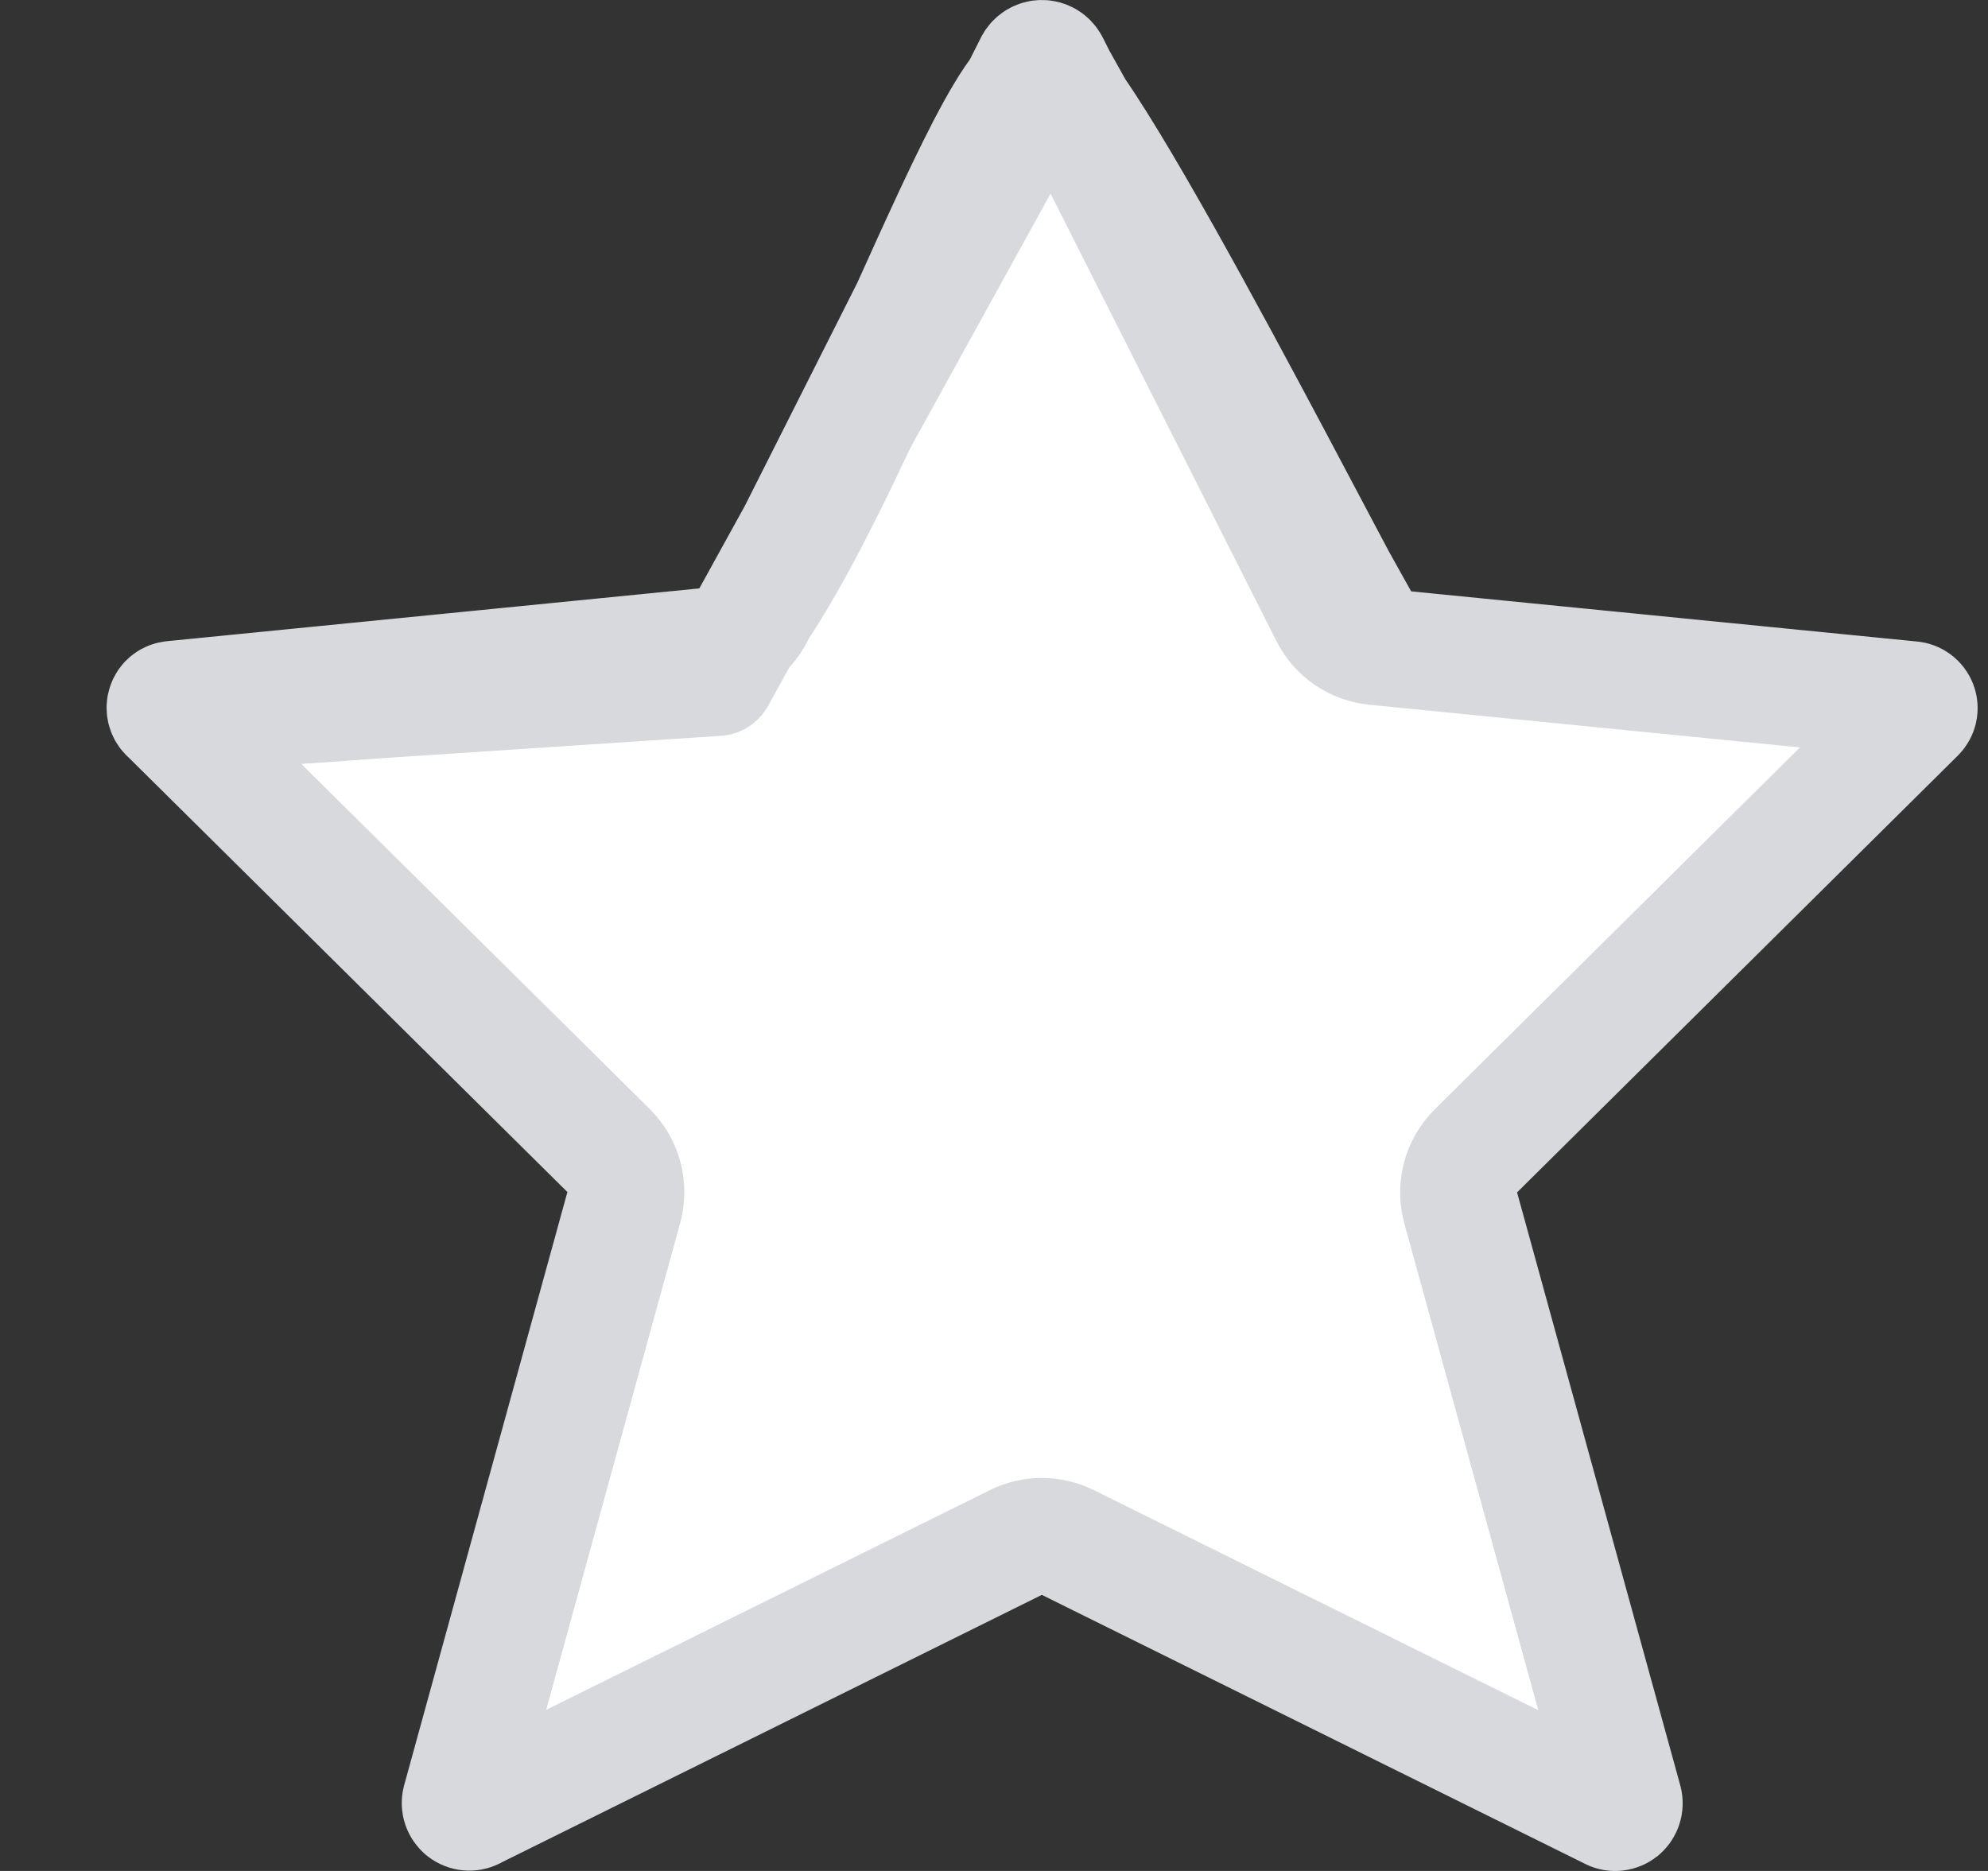
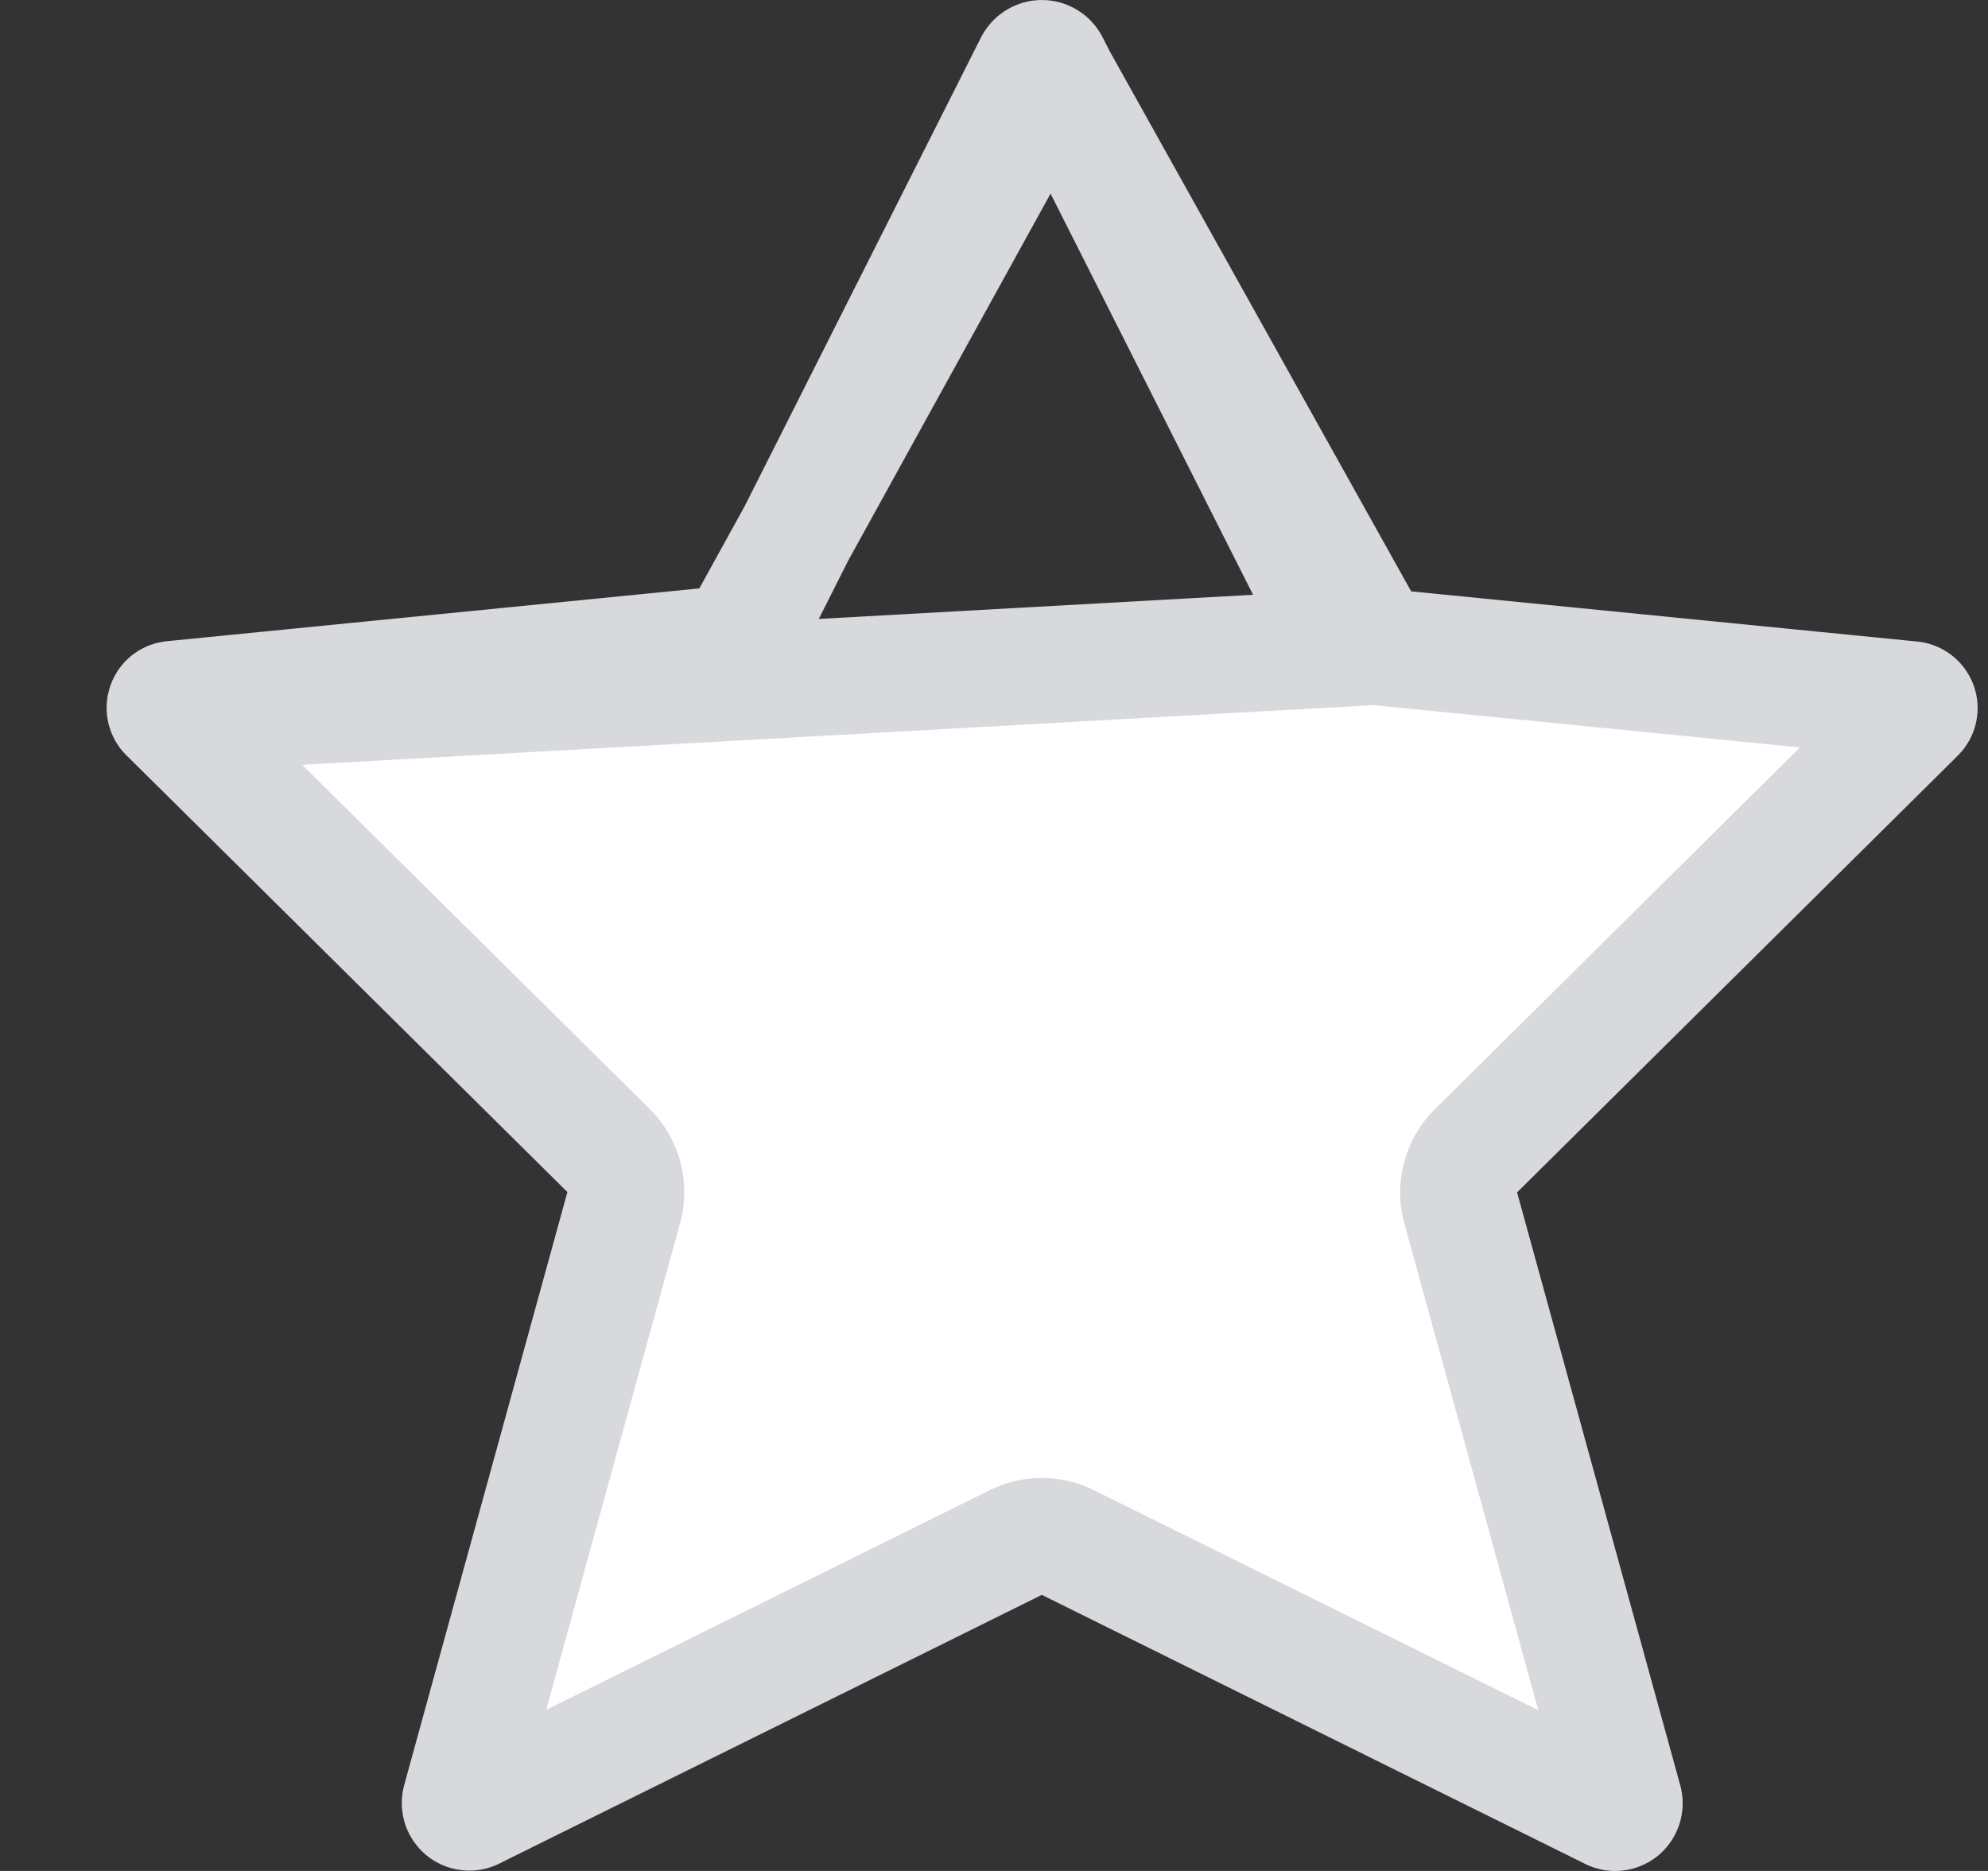
<svg xmlns="http://www.w3.org/2000/svg" xmlns:ns1="http://sodipodi.sourceforge.net/DTD/sodipodi-0.dtd" xmlns:ns2="http://www.inkscape.org/namespaces/inkscape" width="17" height="16" viewBox="0 0 17 16" fill="none" version="1.1" id="svg4" ns1:docname="star.svg" ns2:version="1.2.2 (b0a8486541, 2022-12-01)">
  <rect x="0" y="0" width="17" height="16" fill="#333333" stroke="none" />
  <defs id="defs8" />
  <ns1:namedview id="namedview6" pagecolor="#ffffff" bordercolor="#000000" borderopacity="0.25" ns2:showpageshadow="2" ns2:pageopacity="0.0" ns2:pagecheckerboard="0" ns2:deskcolor="#d1d1d1" showgrid="false" ns2:zoom="13.15625" ns2:cx="13.073634" ns2:cy="3.3824228" ns2:window-width="1764" ns2:window-height="749" ns2:window-x="116" ns2:window-y="118" ns2:window-maximized="0" ns2:current-layer="svg4" />
-   <path d="M 11.758,5.529 C 11.587,5.512 11.438,5.409 11.361,5.256 L 8.983,0.545 C 8.983,0.545 8.982,0.544 8.982,0.544 8.968,0.517 8.94,0.5 8.909,0.5 8.879,0.5 8.851,0.517 8.836,0.544 L 6.462,5.253 C 6.385,5.406 6.235,5.509 6.065,5.526 l -4.579,0.454 -0.008,7.8e-4 v -6e-5 C 1.449,5.983 1.425,6.001 1.416,6.028 1.406,6.054 1.413,6.084 1.432,6.104 L 6.131,5.794 9.001,0.589 Z m 0,0 4.579,0.454 v 6e-5 l 0.008,6.5e-4 c 0.028,0.002 0.052,0.021 0.062,0.047 0.01,0.027 0.003,0.056 -0.017,0.076 v 10e-6 L 12.621,9.842 C 12.493,9.969 12.443,10.156 12.491,10.33 l 1.396,5.073 c 0.007,0.029 -0.003,0.06 -0.026,0.08 -0.024,0.019 -0.057,0.023 -0.084,0.009 L 13.774,15.49 9.131,13.191 c -0.14,-0.069 -0.304,-0.069 -0.444,0 l -4.636,2.296 h -1e-5 L 4.049,15.489 C 4.021,15.503 3.988,15.499 3.964,15.48 3.941,15.46 3.93,15.43 3.938,15.4 L 5.334,10.327 C 5.382,10.153 5.332,9.966 5.204,9.839 L 1.433,6.104 C 3.682,5.971 3.63,5.935 5.825,5.807 6.764,5.752 8.39,0.646 8.904,0.628 9.242,0.617 11.693,5.516 11.758,5.529 Z" fill="#ffffff" stroke="#d7d9dd" stroke-linecap="round" stroke-linejoin="round" id="path2" ns1:nodetypes="ccccsccccccccccccccccccccccccccccccccccssc" />
+   <path d="M 11.758,5.529 C 11.587,5.512 11.438,5.409 11.361,5.256 L 8.983,0.545 C 8.983,0.545 8.982,0.544 8.982,0.544 8.968,0.517 8.94,0.5 8.909,0.5 8.879,0.5 8.851,0.517 8.836,0.544 L 6.462,5.253 C 6.385,5.406 6.235,5.509 6.065,5.526 l -4.579,0.454 -0.008,7.8e-4 v -6e-5 C 1.449,5.983 1.425,6.001 1.416,6.028 1.406,6.054 1.413,6.084 1.432,6.104 L 6.131,5.794 9.001,0.589 Z m 0,0 4.579,0.454 v 6e-5 l 0.008,6.5e-4 c 0.028,0.002 0.052,0.021 0.062,0.047 0.01,0.027 0.003,0.056 -0.017,0.076 v 10e-6 L 12.621,9.842 C 12.493,9.969 12.443,10.156 12.491,10.33 l 1.396,5.073 c 0.007,0.029 -0.003,0.06 -0.026,0.08 -0.024,0.019 -0.057,0.023 -0.084,0.009 L 13.774,15.49 9.131,13.191 c -0.14,-0.069 -0.304,-0.069 -0.444,0 l -4.636,2.296 h -1e-5 L 4.049,15.489 C 4.021,15.503 3.988,15.499 3.964,15.48 3.941,15.46 3.93,15.43 3.938,15.4 L 5.334,10.327 C 5.382,10.153 5.332,9.966 5.204,9.839 L 1.433,6.104 Z" fill="#ffffff" stroke="#d7d9dd" stroke-linecap="round" stroke-linejoin="round" id="path2" ns1:nodetypes="ccccsccccccccccccccccccccccccccccccccccssc" />
</svg>